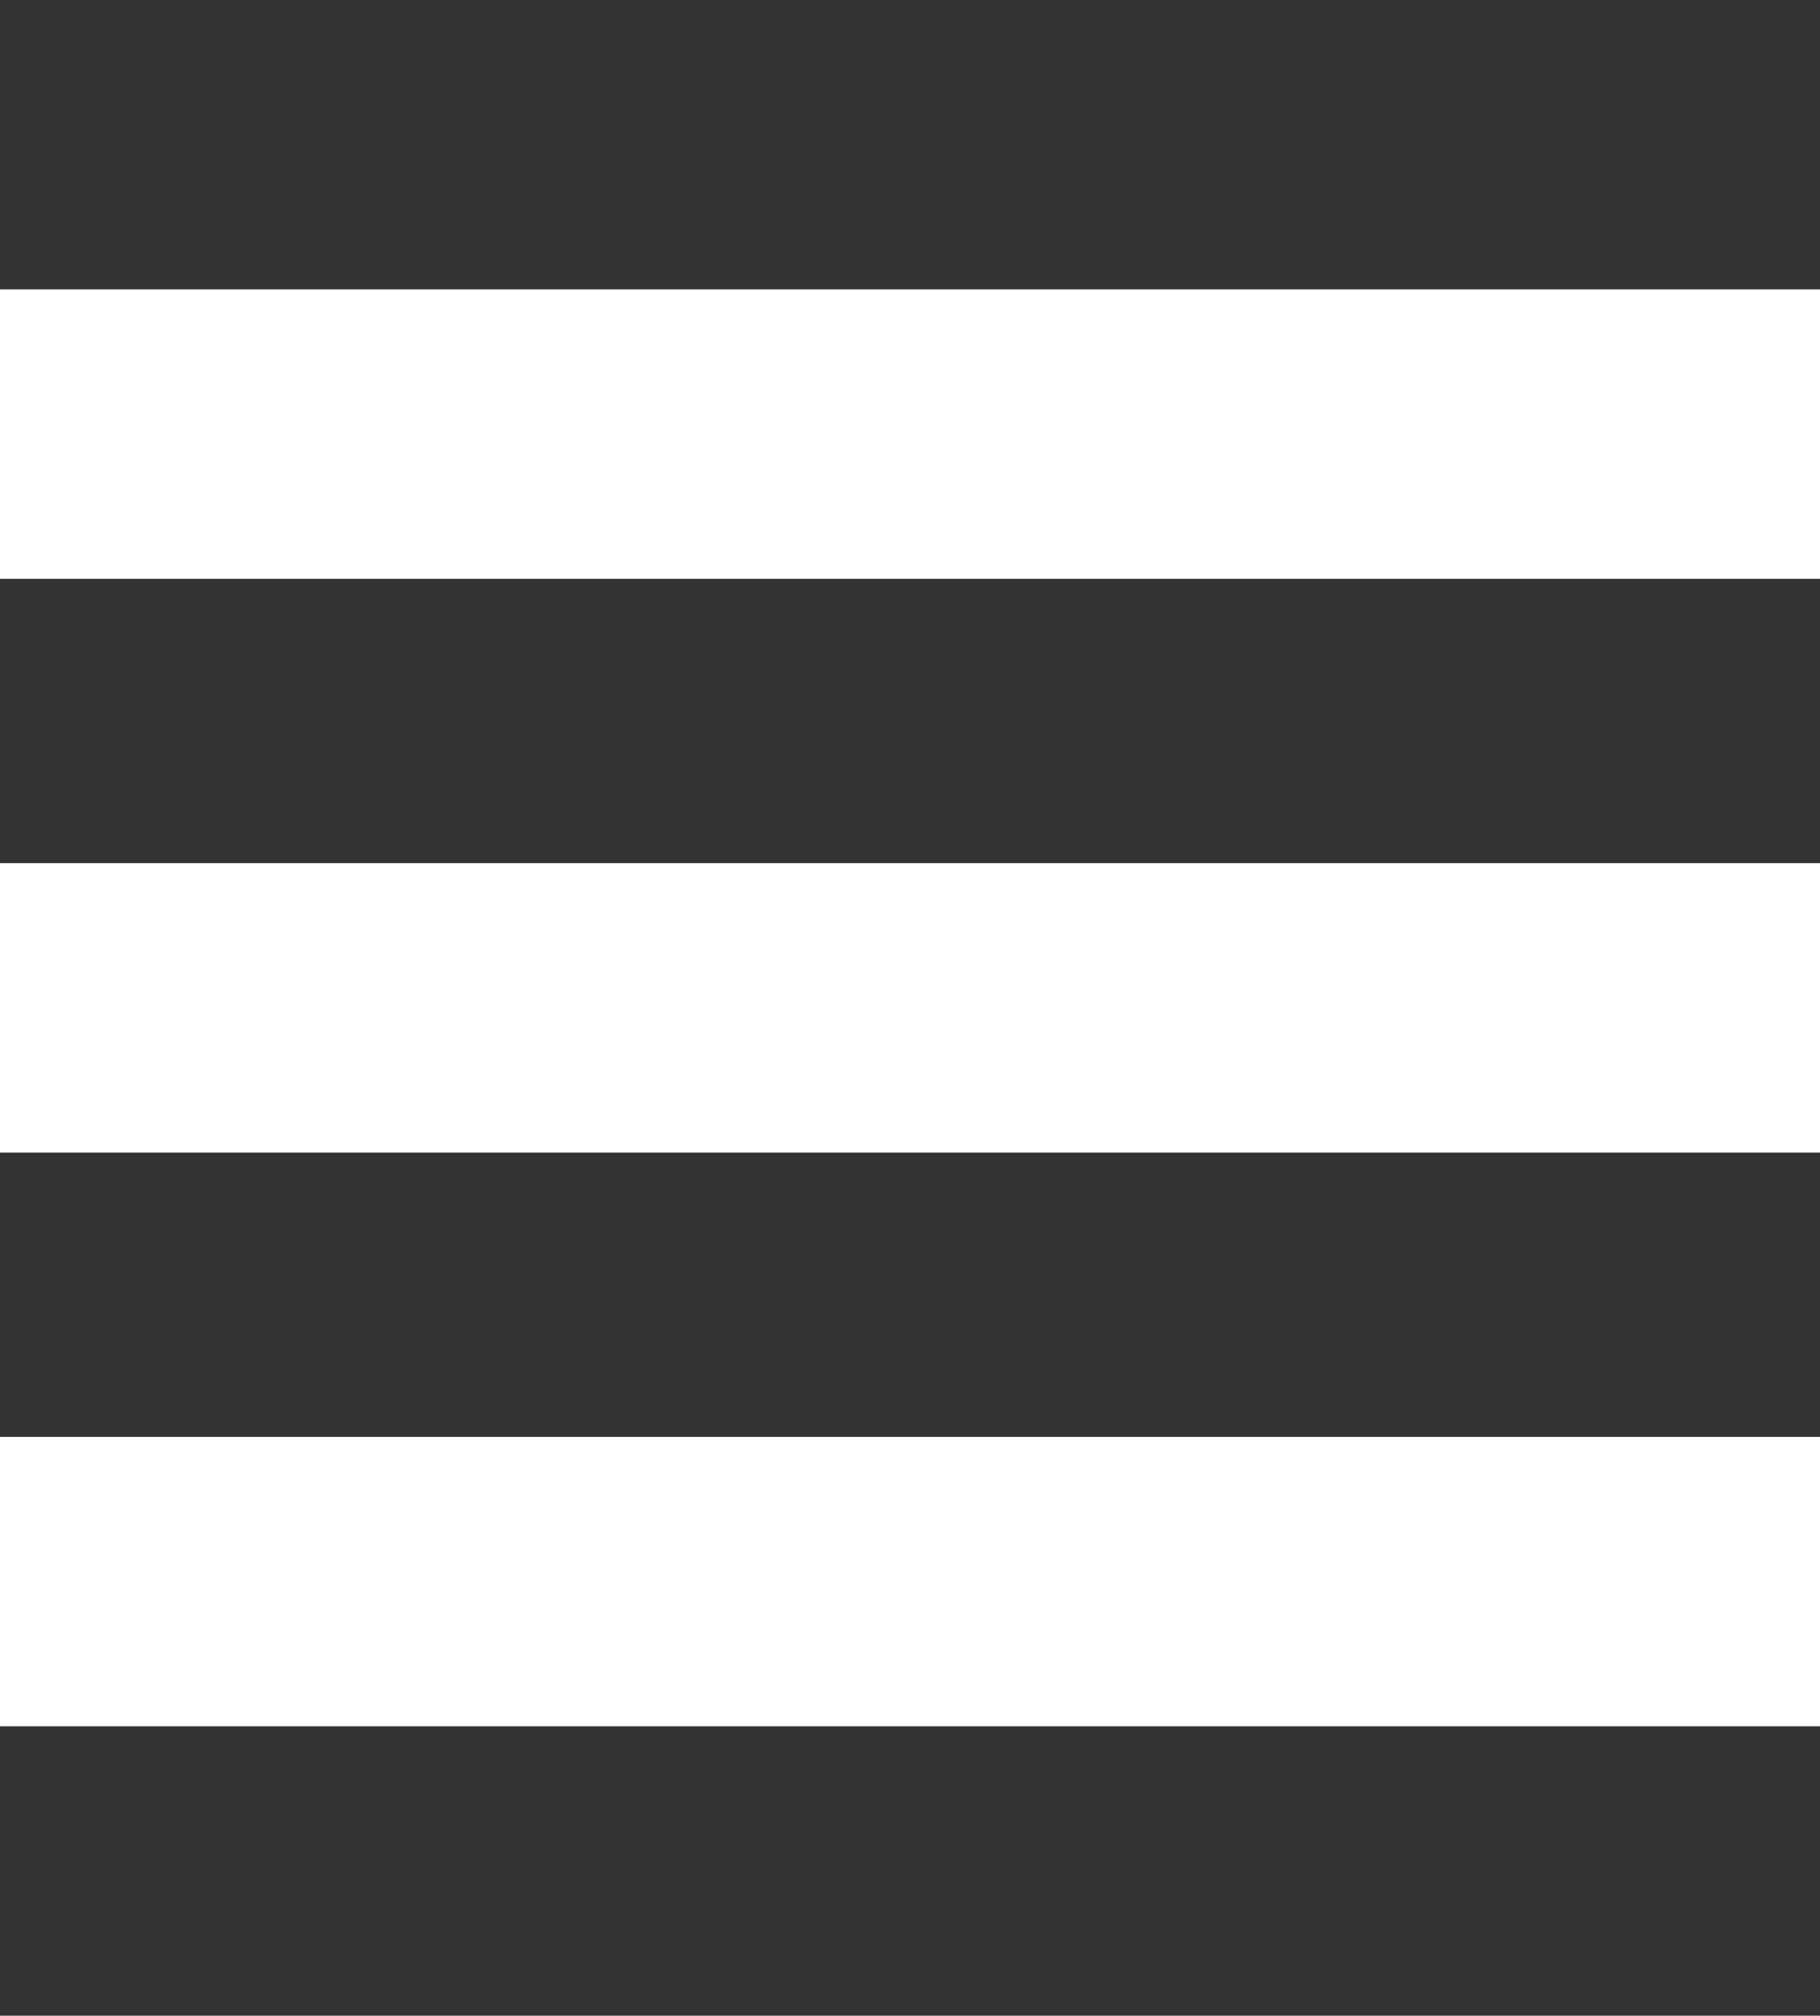
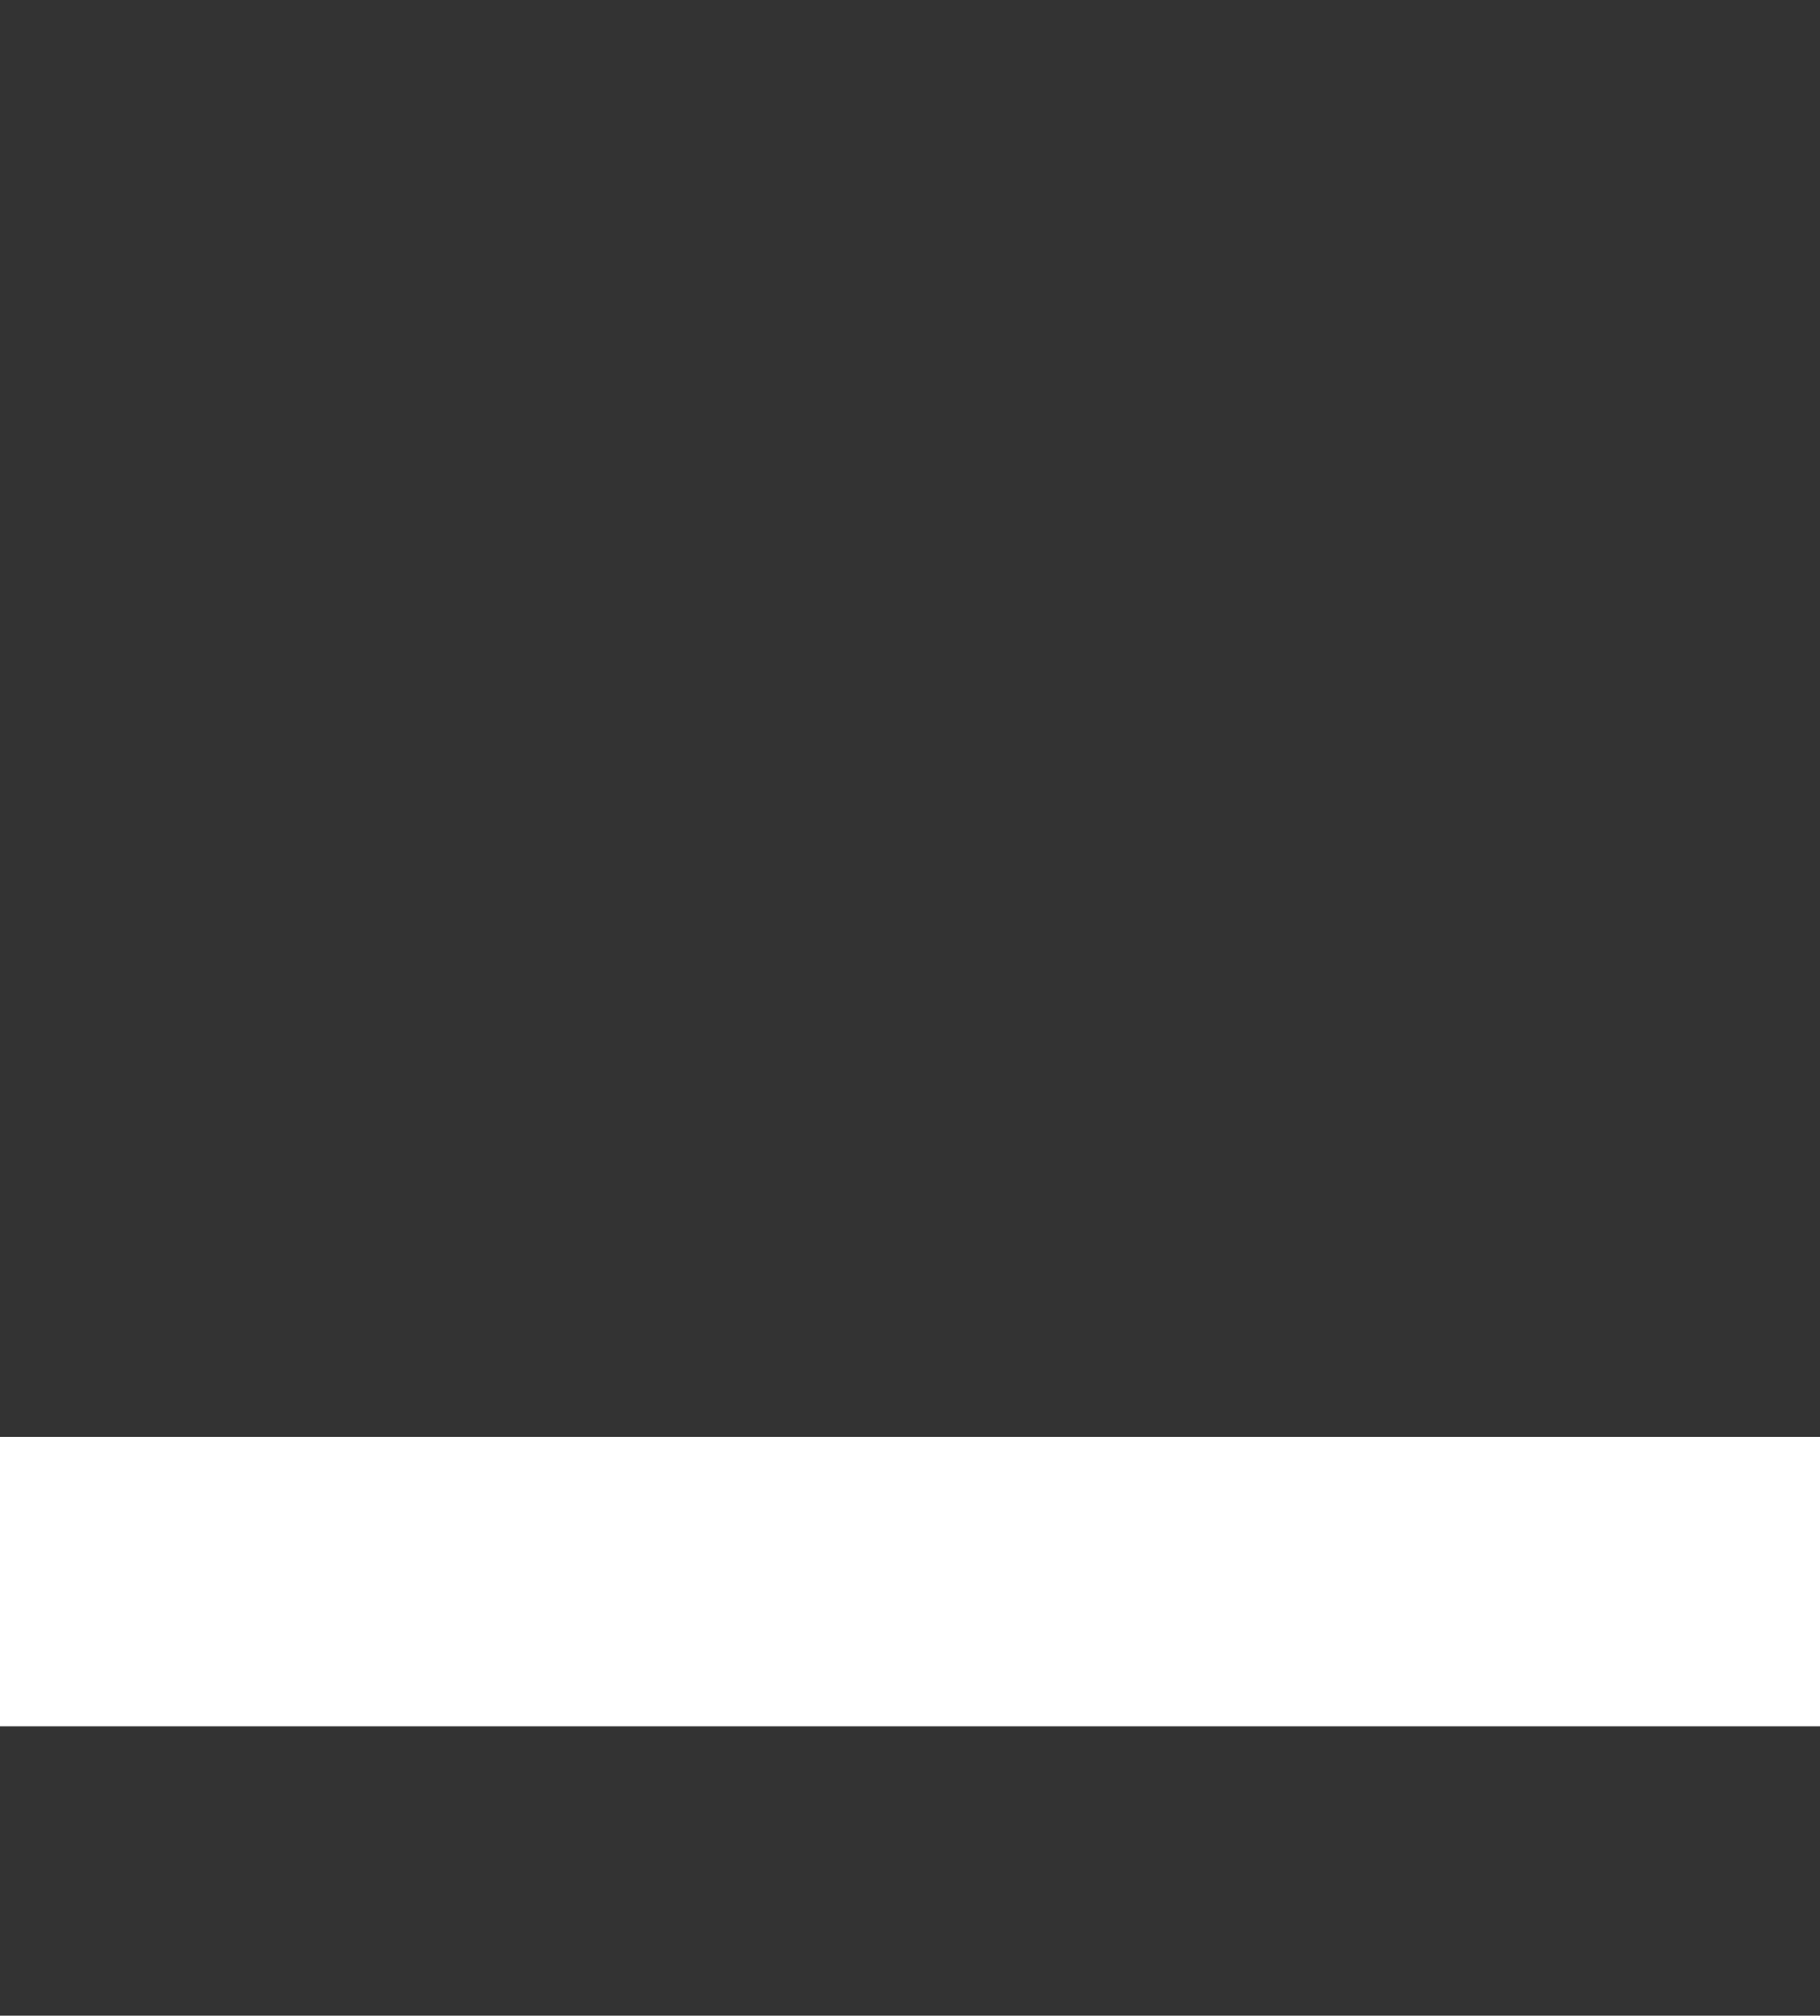
<svg xmlns="http://www.w3.org/2000/svg" version="1.1" id="Layer_1" x="0px" y="0px" width="255.932px" height="283.328px" viewBox="0 0 255.932 283.328" enable-background="new 0 0 255.932 283.328" xml:space="preserve">
  <rect x="0" y="0" width="255.932" height="283.328" fill="#333333" stroke="none" />
  <rect y="201.97" fill="#FFFFFF" width="255.932" height="40.679" />
-   <rect y="121.325" fill="#FFFFFF" width="255.932" height="40.679" />
-   <rect y="40.679" fill="#FFFFFF" width="255.932" height="40.679" />
</svg>